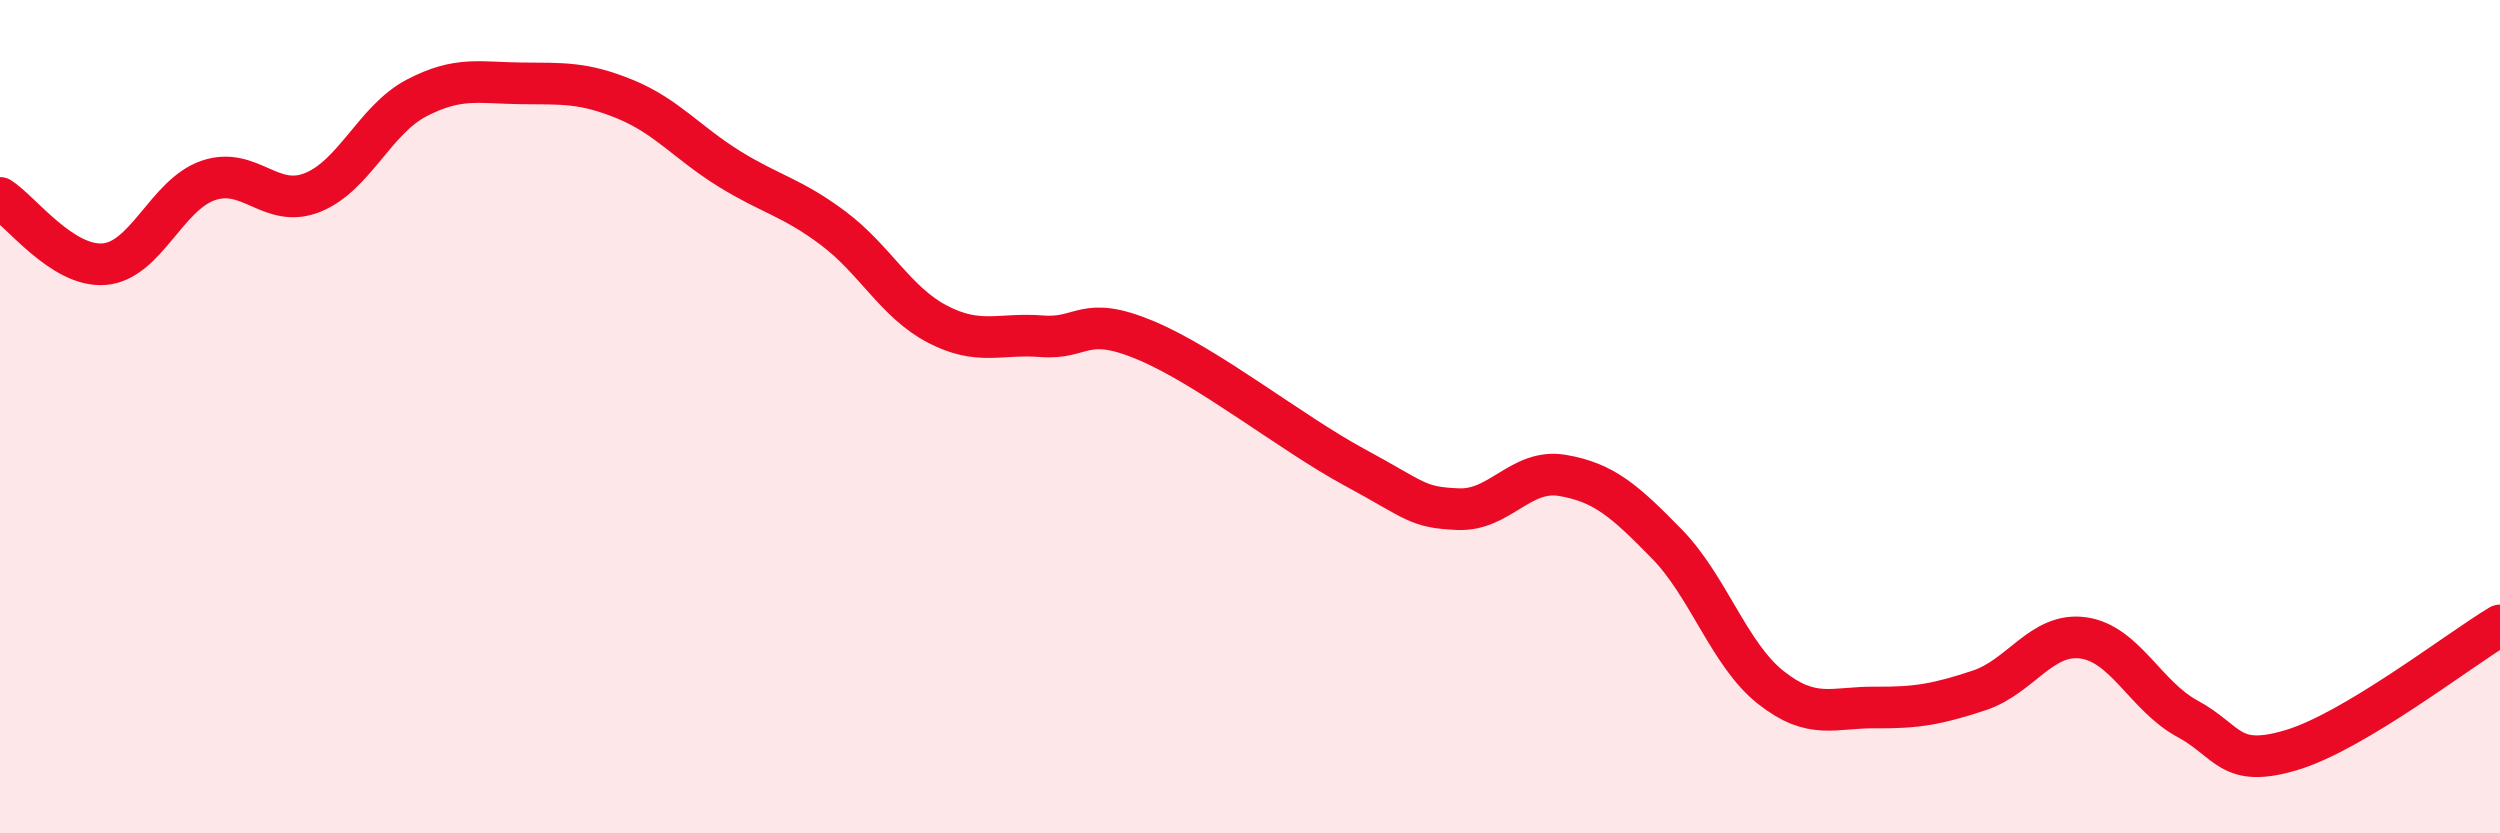
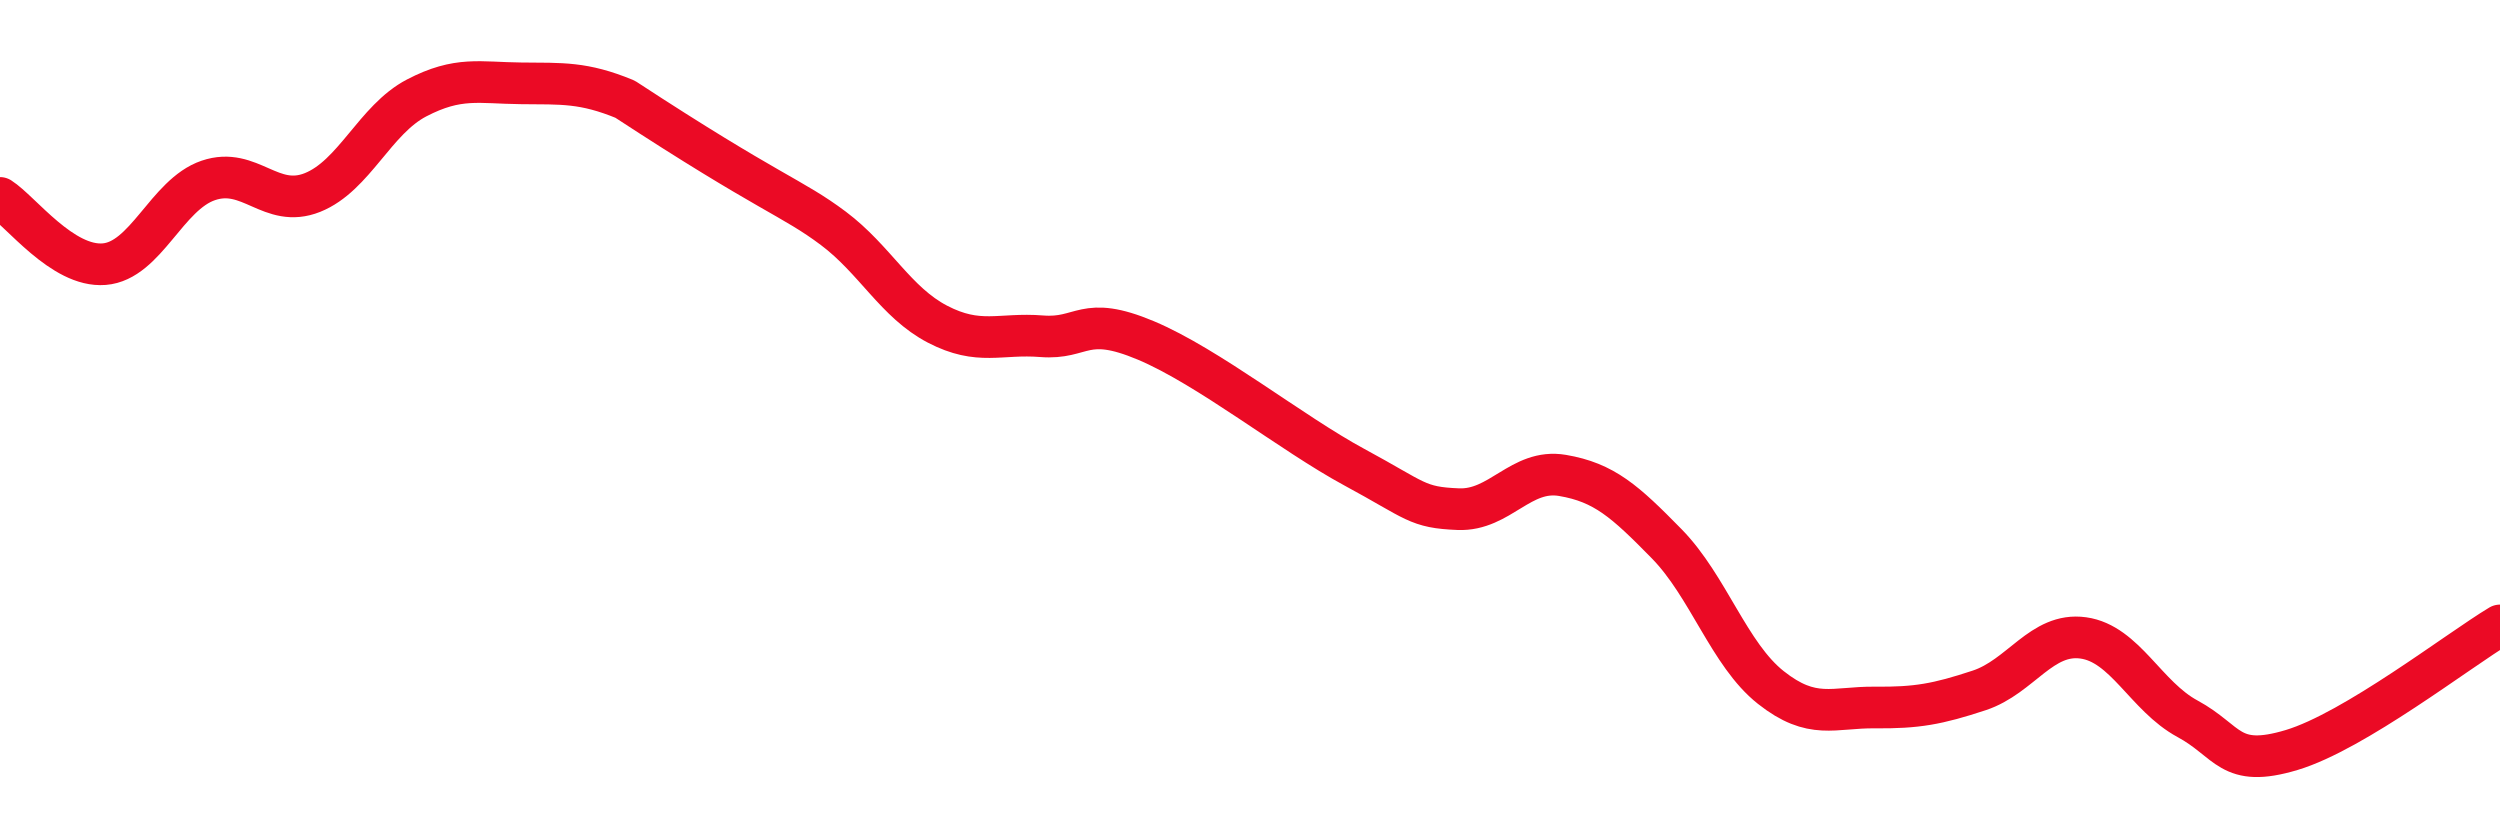
<svg xmlns="http://www.w3.org/2000/svg" width="60" height="20" viewBox="0 0 60 20">
-   <path d="M 0,4.75 C 0.5,5.07 1.5,6.42 2.5,6.34 C 3.5,6.26 4,4.67 5,4.33 C 6,3.99 6.5,5.02 7.5,4.62 C 8.5,4.22 9,2.87 10,2.35 C 11,1.83 11.5,1.99 12.5,2 C 13.5,2.01 14,1.97 15,2.38 C 16,2.79 16.5,3.43 17.5,4.05 C 18.5,4.67 19,4.73 20,5.48 C 21,6.23 21.5,7.26 22.5,7.78 C 23.5,8.3 24,7.99 25,8.07 C 26,8.15 26,7.54 27.5,8.17 C 29,8.8 31,10.4 32.5,11.21 C 34,12.02 34,12.18 35,12.22 C 36,12.26 36.5,11.24 37.5,11.41 C 38.5,11.58 39,12.03 40,13.05 C 41,14.07 41.5,15.71 42.5,16.5 C 43.5,17.29 44,16.97 45,16.98 C 46,16.99 46.5,16.9 47.5,16.57 C 48.5,16.24 49,15.17 50,15.31 C 51,15.45 51.5,16.71 52.5,17.25 C 53.5,17.79 53.5,18.45 55,18 C 56.5,17.55 59,15.61 60,15.01L60 20L0 20Z" fill="#EB0A25" opacity="0.1" stroke-linecap="round" stroke-linejoin="round" />
-   <path d="M 0,4.75 C 0.5,5.07 1.5,6.42 2.5,6.34 C 3.5,6.26 4,4.67 5,4.33 C 6,3.99 6.5,5.02 7.5,4.62 C 8.5,4.22 9,2.87 10,2.35 C 11,1.83 11.5,1.99 12.5,2 C 13.5,2.01 14,1.97 15,2.38 C 16,2.79 16.5,3.43 17.5,4.05 C 18.5,4.67 19,4.73 20,5.48 C 21,6.23 21.5,7.26 22.5,7.78 C 23.5,8.3 24,7.99 25,8.07 C 26,8.15 26,7.54 27.5,8.17 C 29,8.8 31,10.4 32.5,11.21 C 34,12.02 34,12.18 35,12.22 C 36,12.26 36.5,11.24 37.5,11.41 C 38.5,11.58 39,12.03 40,13.05 C 41,14.07 41.5,15.71 42.5,16.5 C 43.5,17.29 44,16.97 45,16.98 C 46,16.99 46.5,16.9 47.5,16.57 C 48.5,16.24 49,15.17 50,15.31 C 51,15.45 51.5,16.71 52.5,17.25 C 53.5,17.79 53.5,18.45 55,18 C 56.5,17.55 59,15.61 60,15.01" stroke="#EB0A25" stroke-width="1" fill="none" stroke-linecap="round" stroke-linejoin="round" />
+   <path d="M 0,4.75 C 0.5,5.07 1.5,6.42 2.5,6.34 C 3.5,6.26 4,4.67 5,4.33 C 6,3.99 6.5,5.02 7.5,4.62 C 8.5,4.22 9,2.87 10,2.35 C 11,1.83 11.5,1.99 12.5,2 C 13.5,2.01 14,1.97 15,2.38 C 18.5,4.67 19,4.73 20,5.48 C 21,6.23 21.5,7.26 22.5,7.78 C 23.5,8.3 24,7.99 25,8.07 C 26,8.15 26,7.54 27.5,8.17 C 29,8.8 31,10.4 32.5,11.21 C 34,12.02 34,12.18 35,12.22 C 36,12.26 36.5,11.24 37.5,11.41 C 38.5,11.58 39,12.03 40,13.05 C 41,14.07 41.5,15.71 42.5,16.5 C 43.5,17.29 44,16.97 45,16.98 C 46,16.99 46.5,16.9 47.5,16.57 C 48.5,16.24 49,15.17 50,15.31 C 51,15.45 51.5,16.71 52.5,17.25 C 53.5,17.79 53.5,18.45 55,18 C 56.5,17.55 59,15.61 60,15.01" stroke="#EB0A25" stroke-width="1" fill="none" stroke-linecap="round" stroke-linejoin="round" />
</svg>